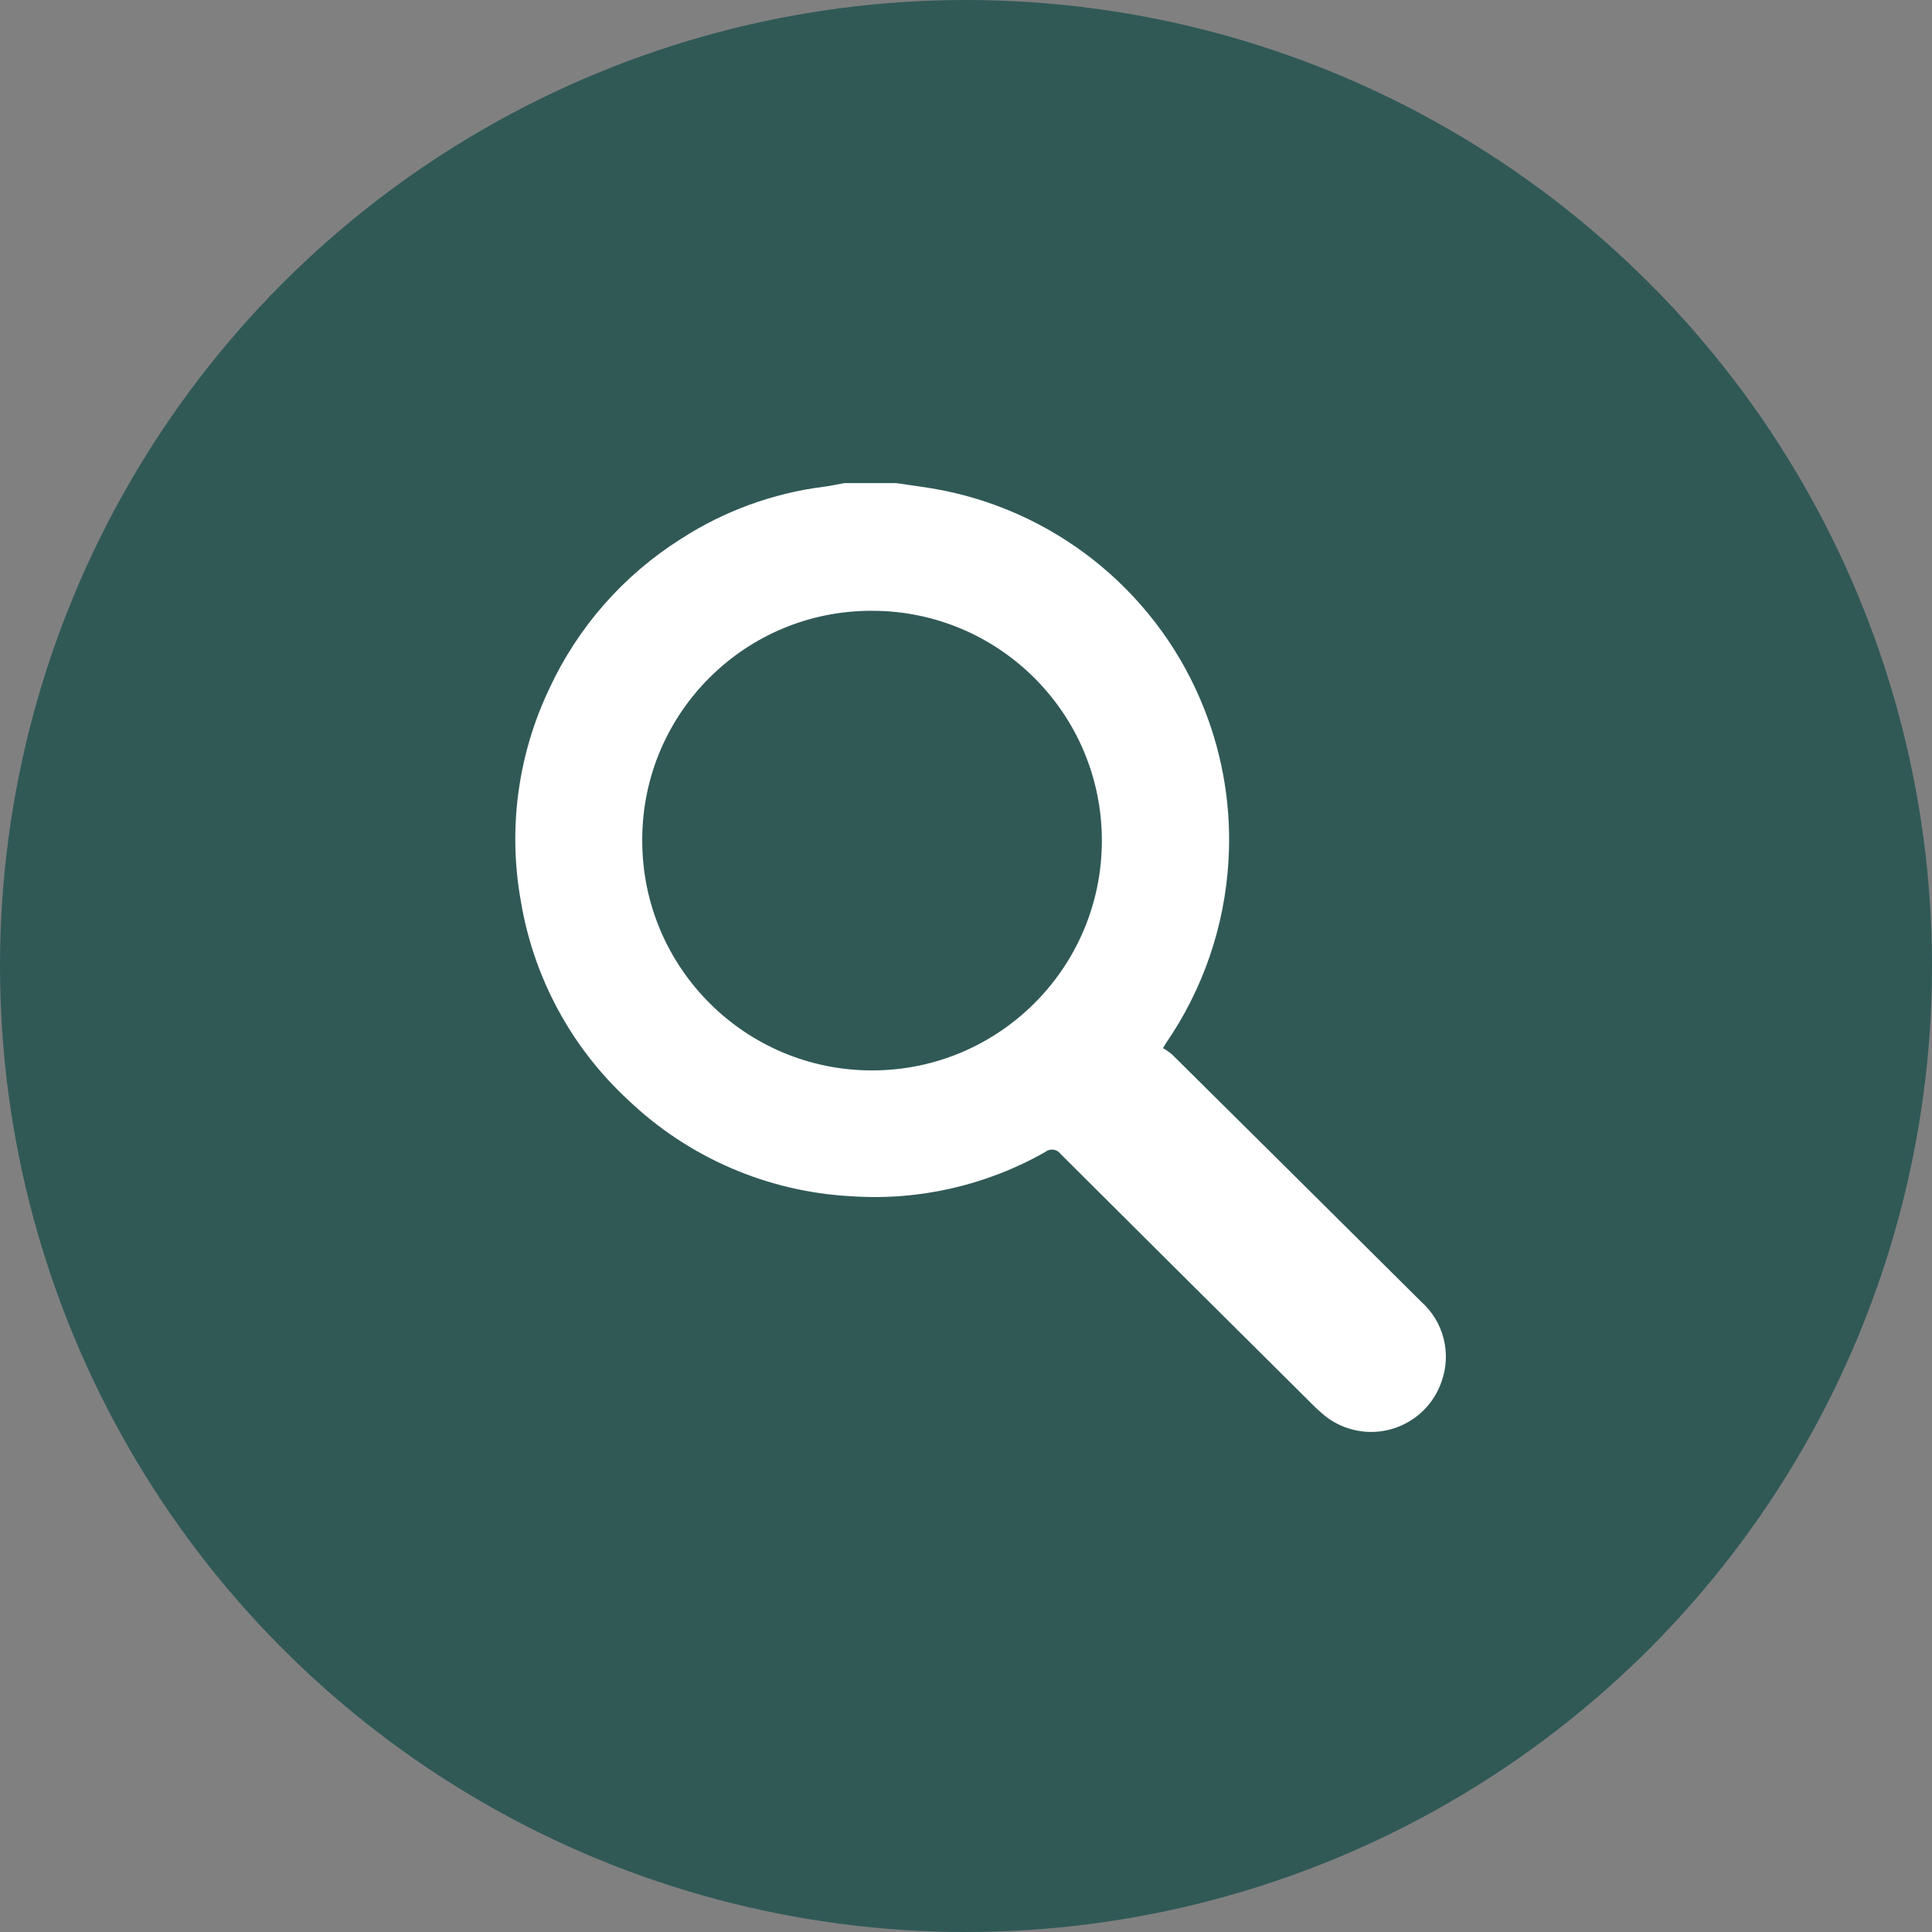
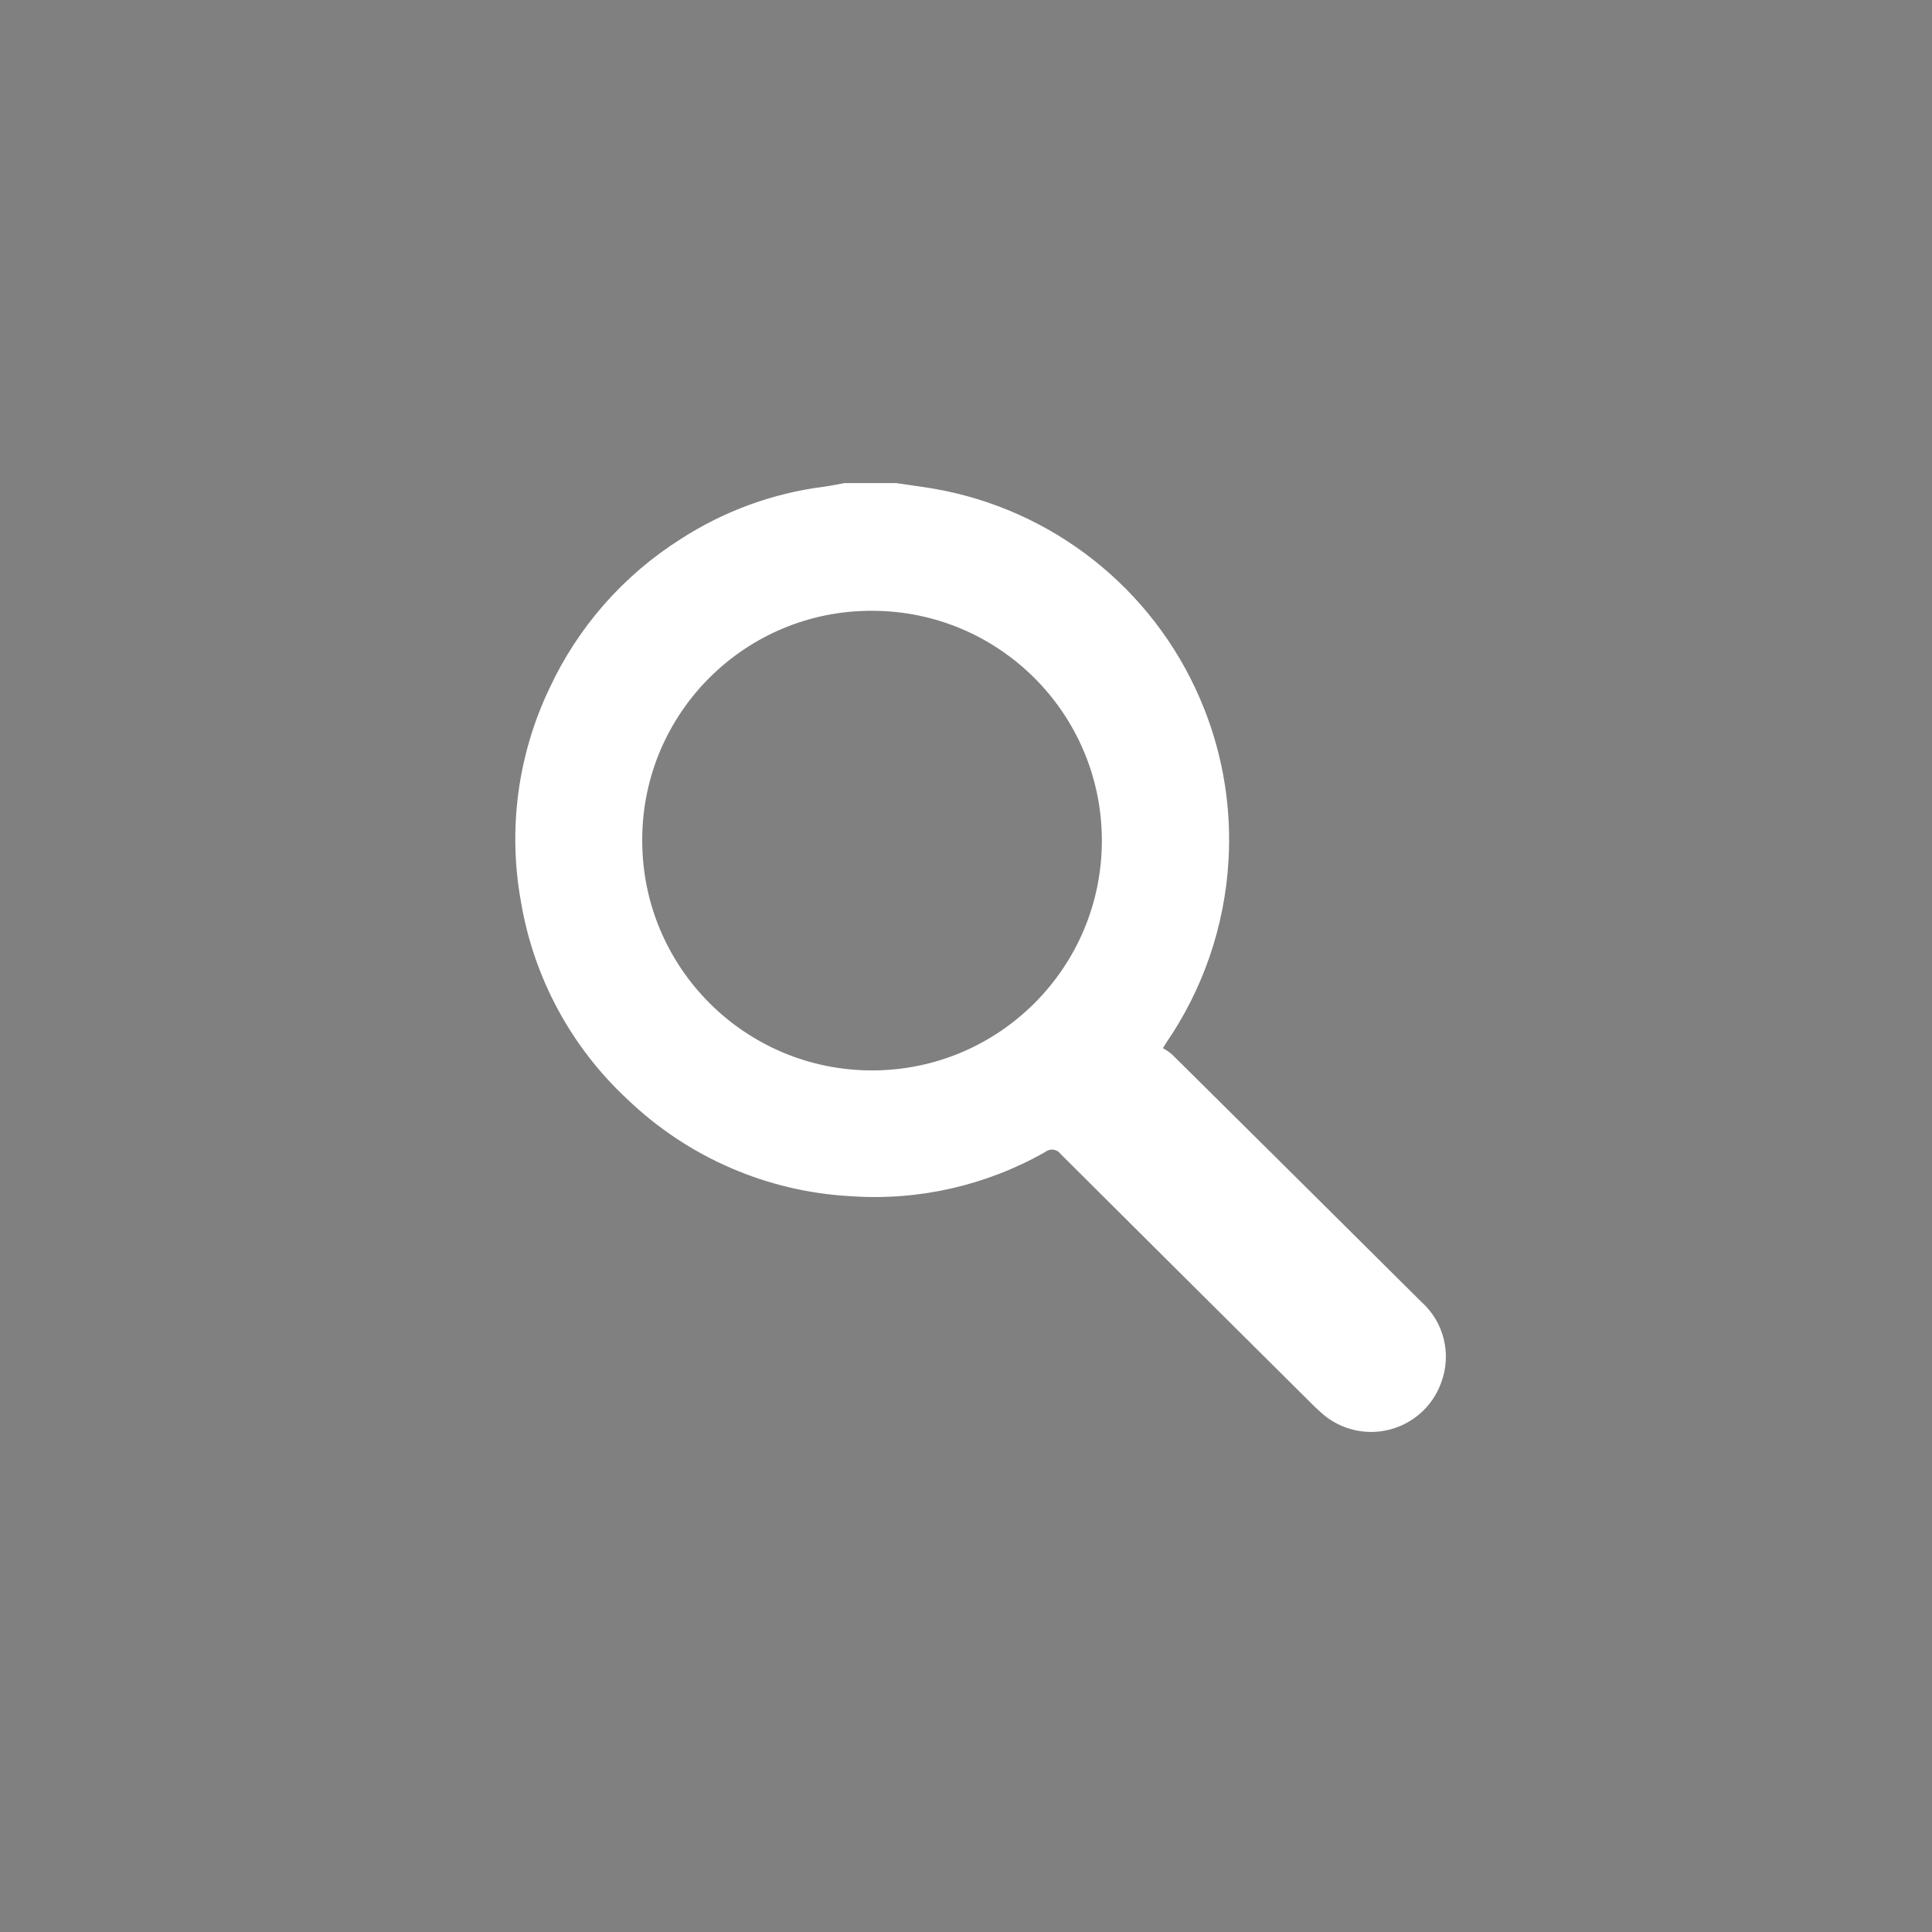
<svg xmlns="http://www.w3.org/2000/svg" id="a" data-name="Layer 1" viewBox="0 0 122 122">
  <rect x="0" y="0" width="122" height="122" fill="#808080" stroke="none" />
  <g id="b" data-name="Group 5312">
-     <circle id="c" data-name="Ellipse 59-2" cx="61" cy="61" r="61" style="fill: #305956; stroke-width: 0px;" />
    <path id="d" data-name="Path 3773" d="m56.594,30.507c1,.154,2,.267,2.989.468,7.48,1.512,13.682,6.715,16.471,13.818,1.196,3.034,1.716,6.292,1.522,9.548-.237,4.141-1.608,8.138-3.963,11.553-.051.102-.112.199-.181.289.204.116.398.25.578.4,5.25,5.2,10.496,10.406,15.738,15.619,1.425,1.269,1.929,3.279,1.271,5.07-.856,2.45-3.537,3.743-5.987,2.886-.484-.169-.937-.416-1.341-.731-.301-.248-.589-.511-.863-.788-5.285-5.248-10.567-10.501-15.845-15.759-.215-.306-.637-.379-.943-.164-.014.01-.028.02-.041.031-3.716,2.111-7.972,3.082-12.236,2.792-5.286-.276-10.296-2.441-14.12-6.1-3.576-3.311-5.951-7.716-6.751-12.523-.824-4.558-.195-9.26,1.8-13.44,1.801-3.88,4.683-7.158,8.3-9.442,2.721-1.76,5.803-2.887,9.018-3.297.439-.056.872-.152,1.308-.23h3.276Zm-16.039,22.59c.008,8.015,6.512,14.505,14.527,14.497,8.015-.008,14.505-6.512,14.497-14.527-.008-8.001-6.491-14.486-14.492-14.497-7.988-.038-14.494,6.406-14.532,14.394-0.0.044-0.0.089-0.0.133" style="fill: #fff; stroke-width: 0px;" />
  </g>
</svg>